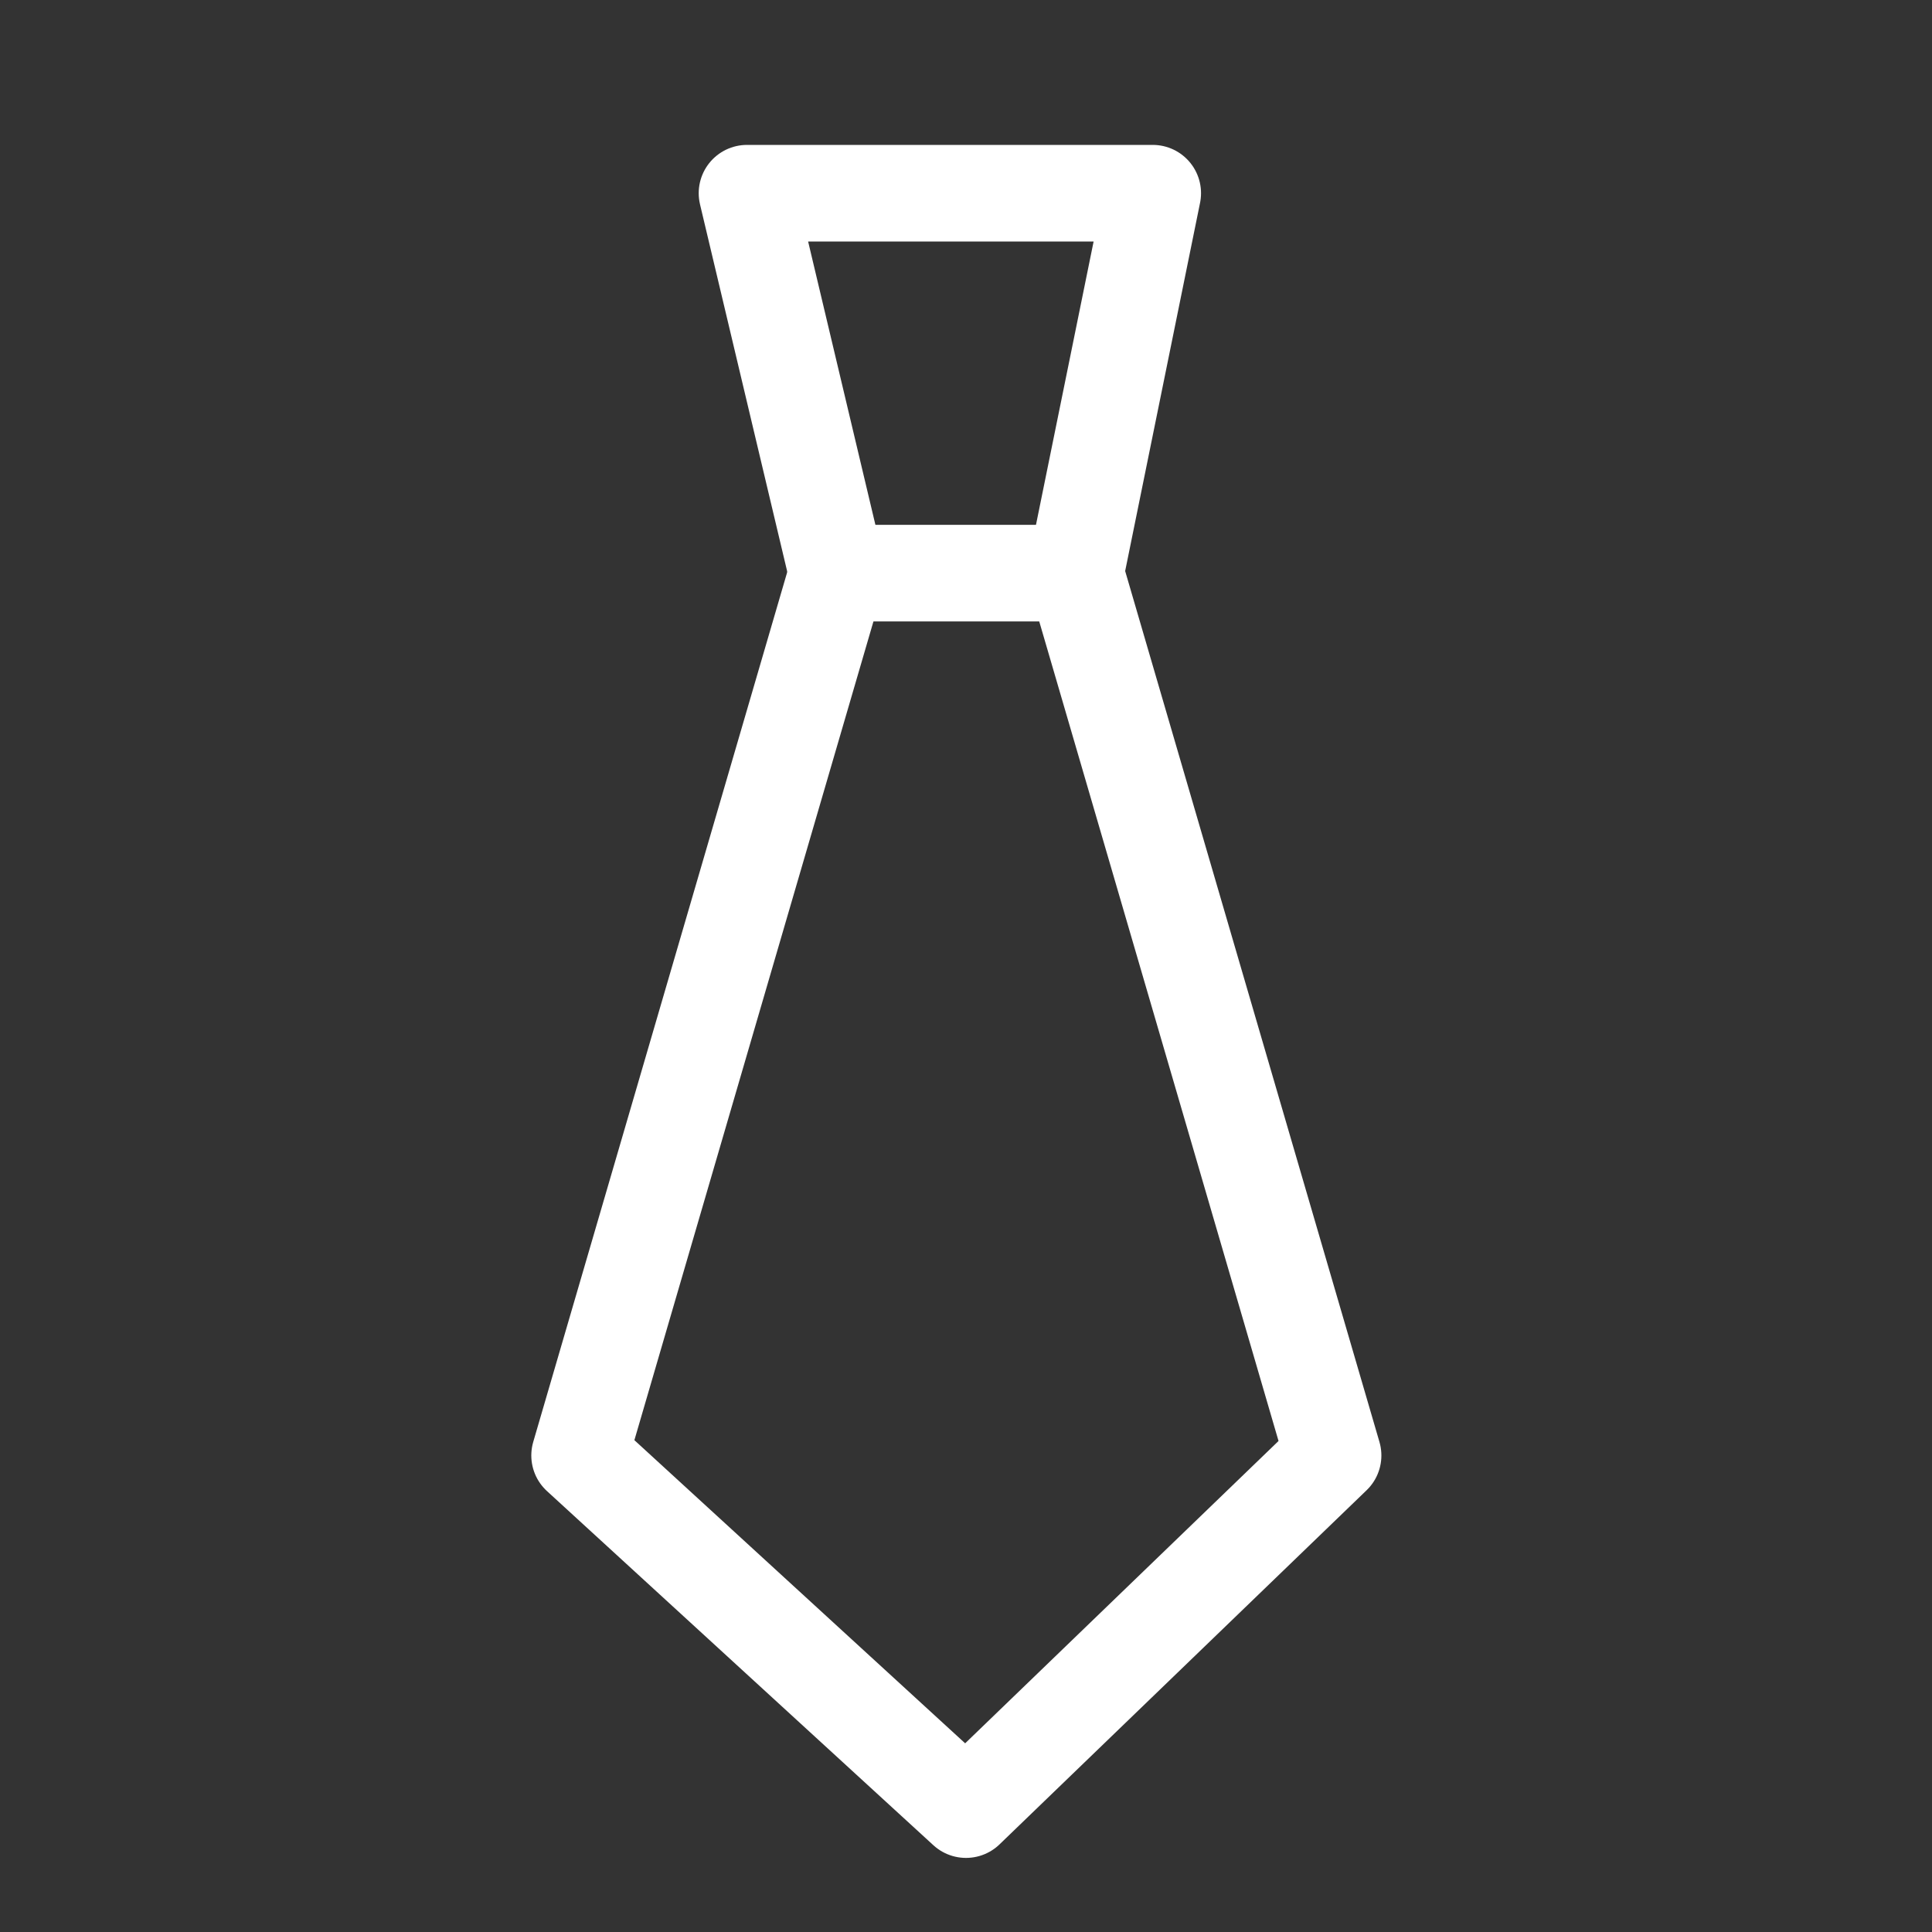
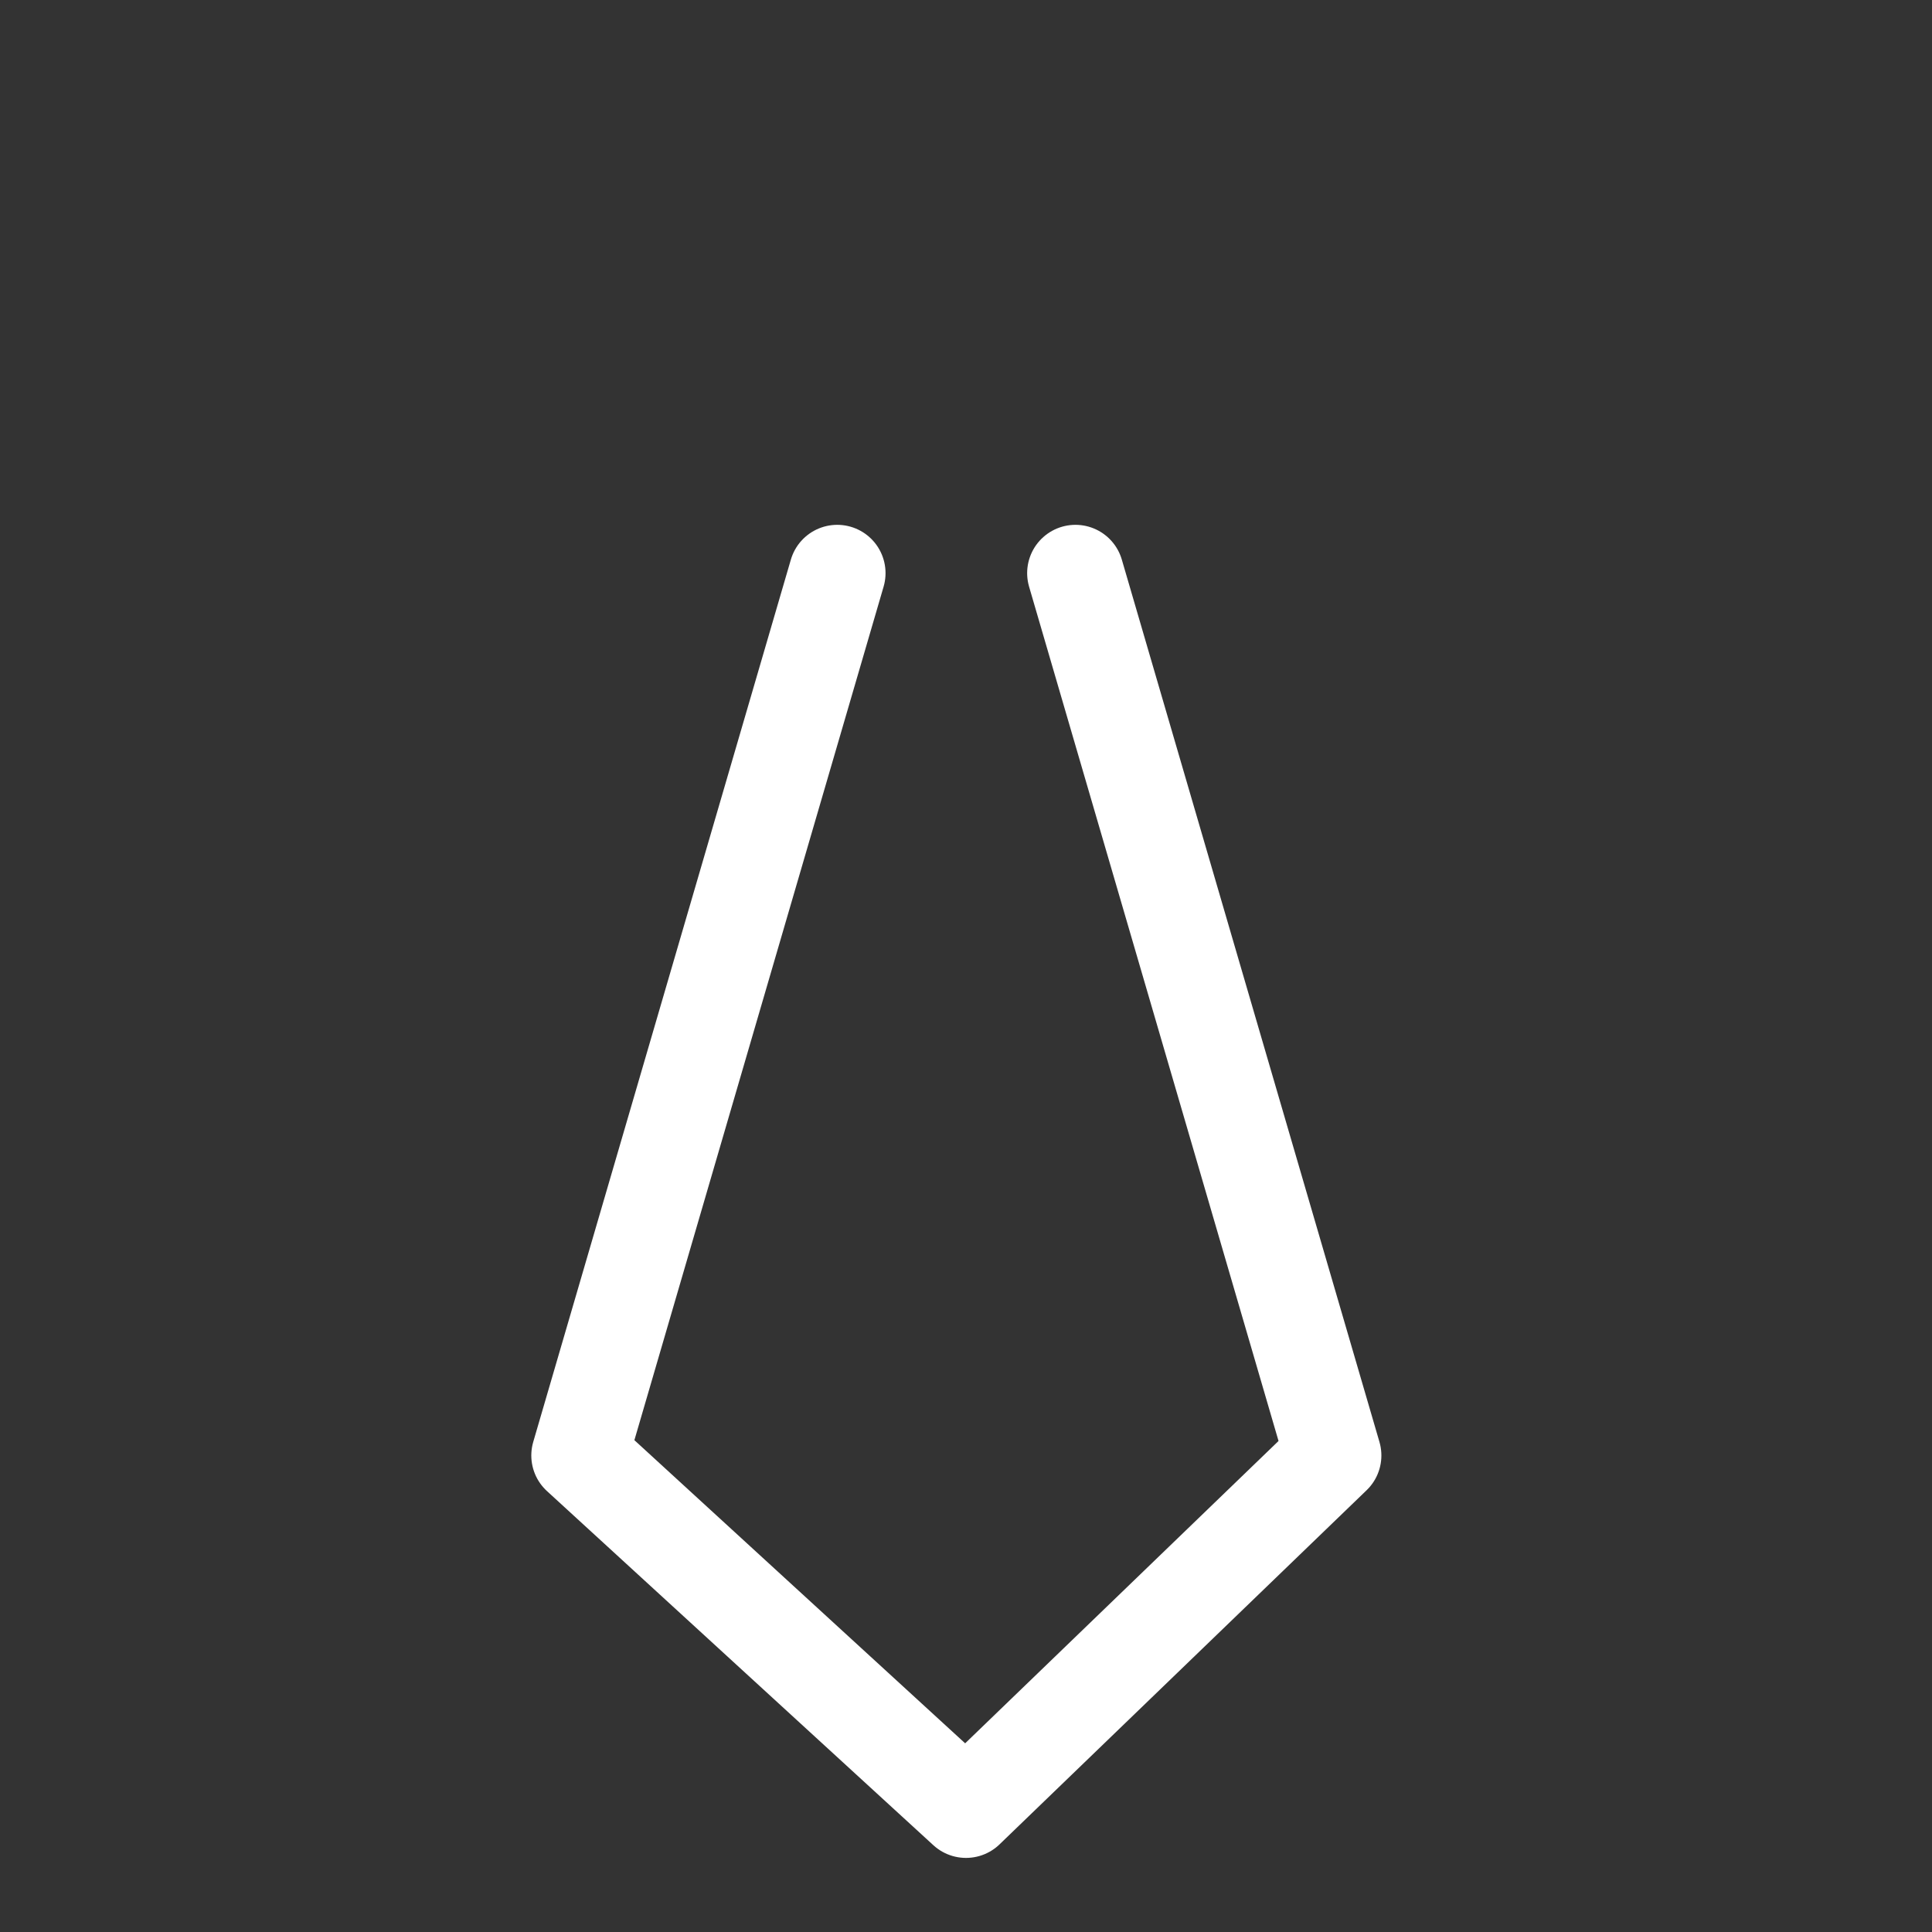
<svg xmlns="http://www.w3.org/2000/svg" width="20" height="20" viewBox="0 0 20 20" fill="none">
  <rect x="0" y="0" width="20" height="20" fill="#333333" stroke="none" />
  <path d="M11.133 5.933L13.8 15.067L10 18.733L6 15.067L8.667 5.933" stroke="white" stroke-linecap="round" stroke-linejoin="round" />
-   <path d="M11.133 5.933H8.667L7.733 2H11.933L11.133 5.933Z" stroke="white" stroke-linecap="round" stroke-linejoin="round" />
</svg>